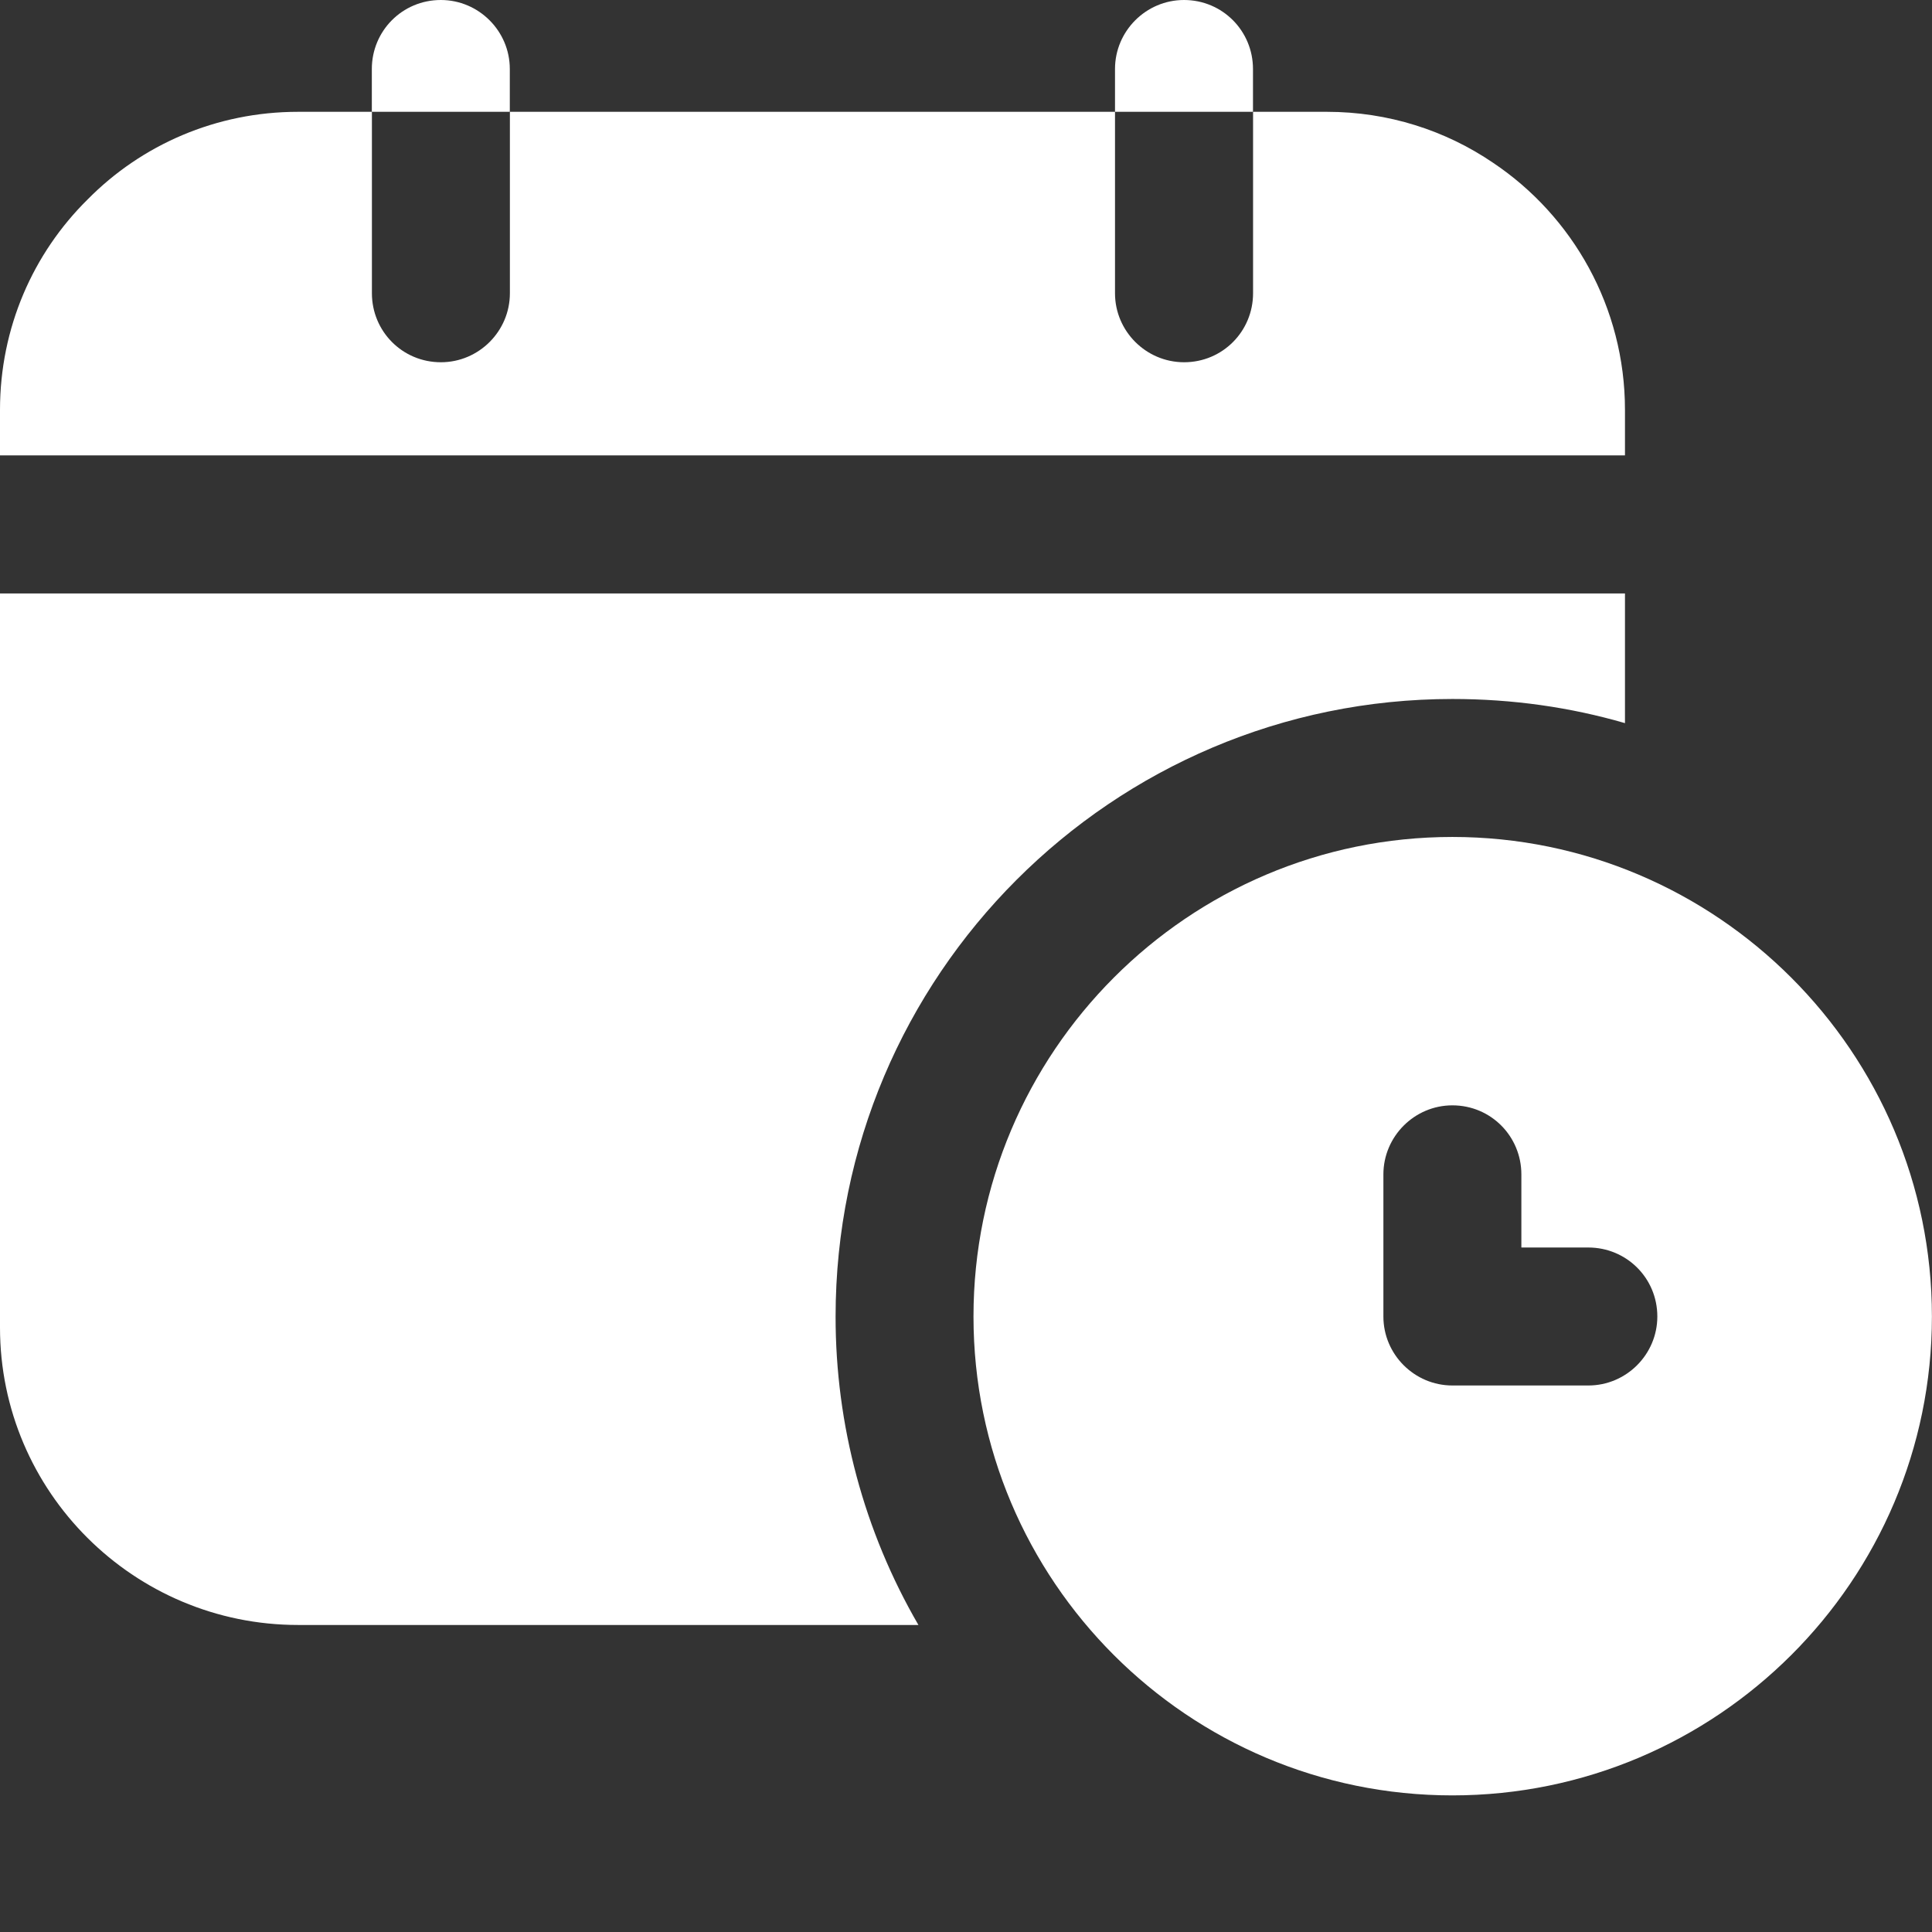
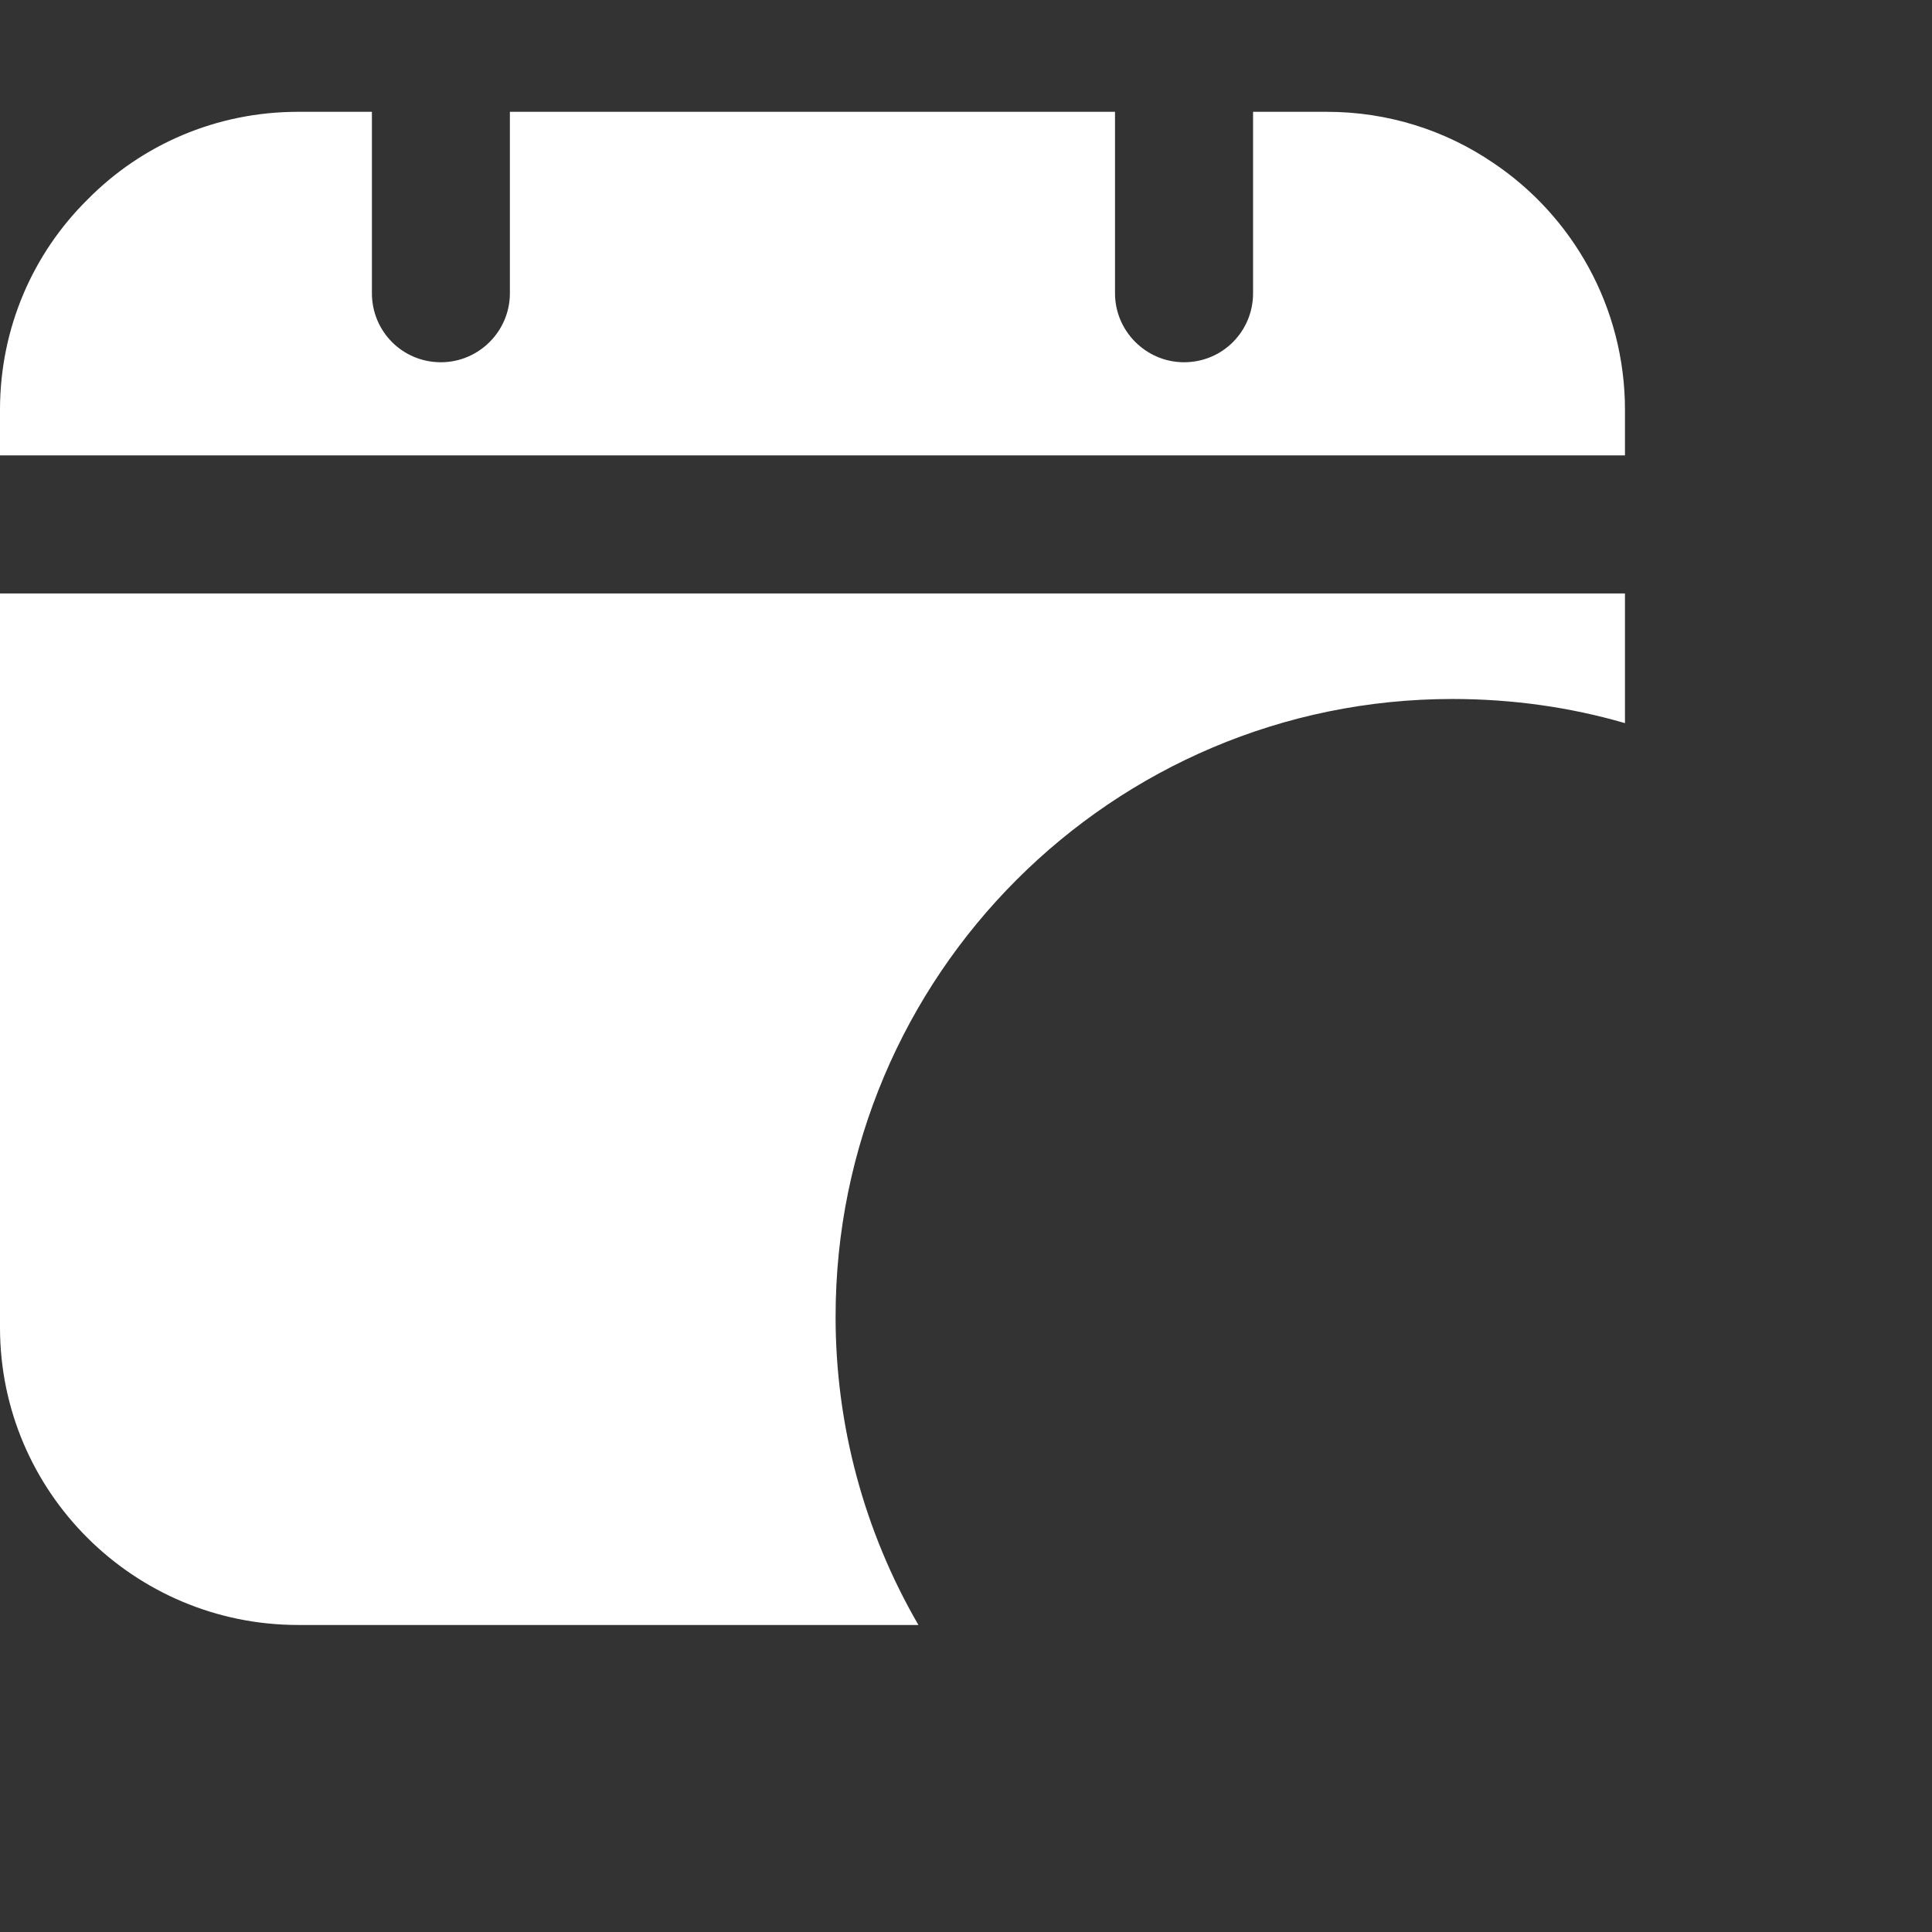
<svg xmlns="http://www.w3.org/2000/svg" width="24" height="24" viewBox="0 0 24 24" fill="none">
  <rect x="0" y="0" width="24" height="24" fill="#333333" stroke="none" />
  <path d="M20.186 5.092C20.186 3.814 19.534 2.683 18.549 2.023C17.957 1.62 17.246 1.389 16.483 1.389H15.566V3.643C15.566 4.114 15.189 4.5 14.709 4.5C14.237 4.5 13.851 4.114 13.851 3.643V1.389H6.334V3.643C6.334 4.114 5.949 4.5 5.477 4.5C4.997 4.5 4.62 4.114 4.62 3.643V1.389H3.703C2.683 1.389 1.757 1.8 1.089 2.477C0.411 3.146 0 4.072 0 5.092V5.657H20.186V5.092ZM3.703 20.186H11.409C10.733 19.022 10.379 17.7 10.38 16.354C10.38 12.12 13.817 8.683 18.043 8.683C18.789 8.683 19.509 8.786 20.186 8.983V7.372H0V16.491C0 18.532 1.663 20.186 3.703 20.186Z" fill="white" />
-   <path d="M6.333 0.857C6.333 0.386 5.948 0 5.476 0C4.996 0 4.619 0.386 4.619 0.857V1.389H6.333V0.857ZM15.565 0.857C15.565 0.386 15.188 0 14.708 0C14.236 0 13.851 0.386 13.851 0.857V1.389H15.565V0.857ZM18.042 10.397C14.759 10.397 12.093 13.071 12.093 16.354C12.093 19.637 14.759 22.303 18.042 22.303C21.325 22.303 23.999 19.637 23.999 16.354C23.999 13.071 21.325 10.397 18.042 10.397ZM19.731 17.211H18.042C17.571 17.211 17.185 16.826 17.185 16.354V14.589C17.185 14.117 17.571 13.731 18.042 13.731C18.522 13.731 18.899 14.117 18.899 14.589V15.497H19.731C20.202 15.497 20.588 15.874 20.588 16.354C20.588 16.826 20.202 17.211 19.731 17.211Z" fill="white" />
</svg>